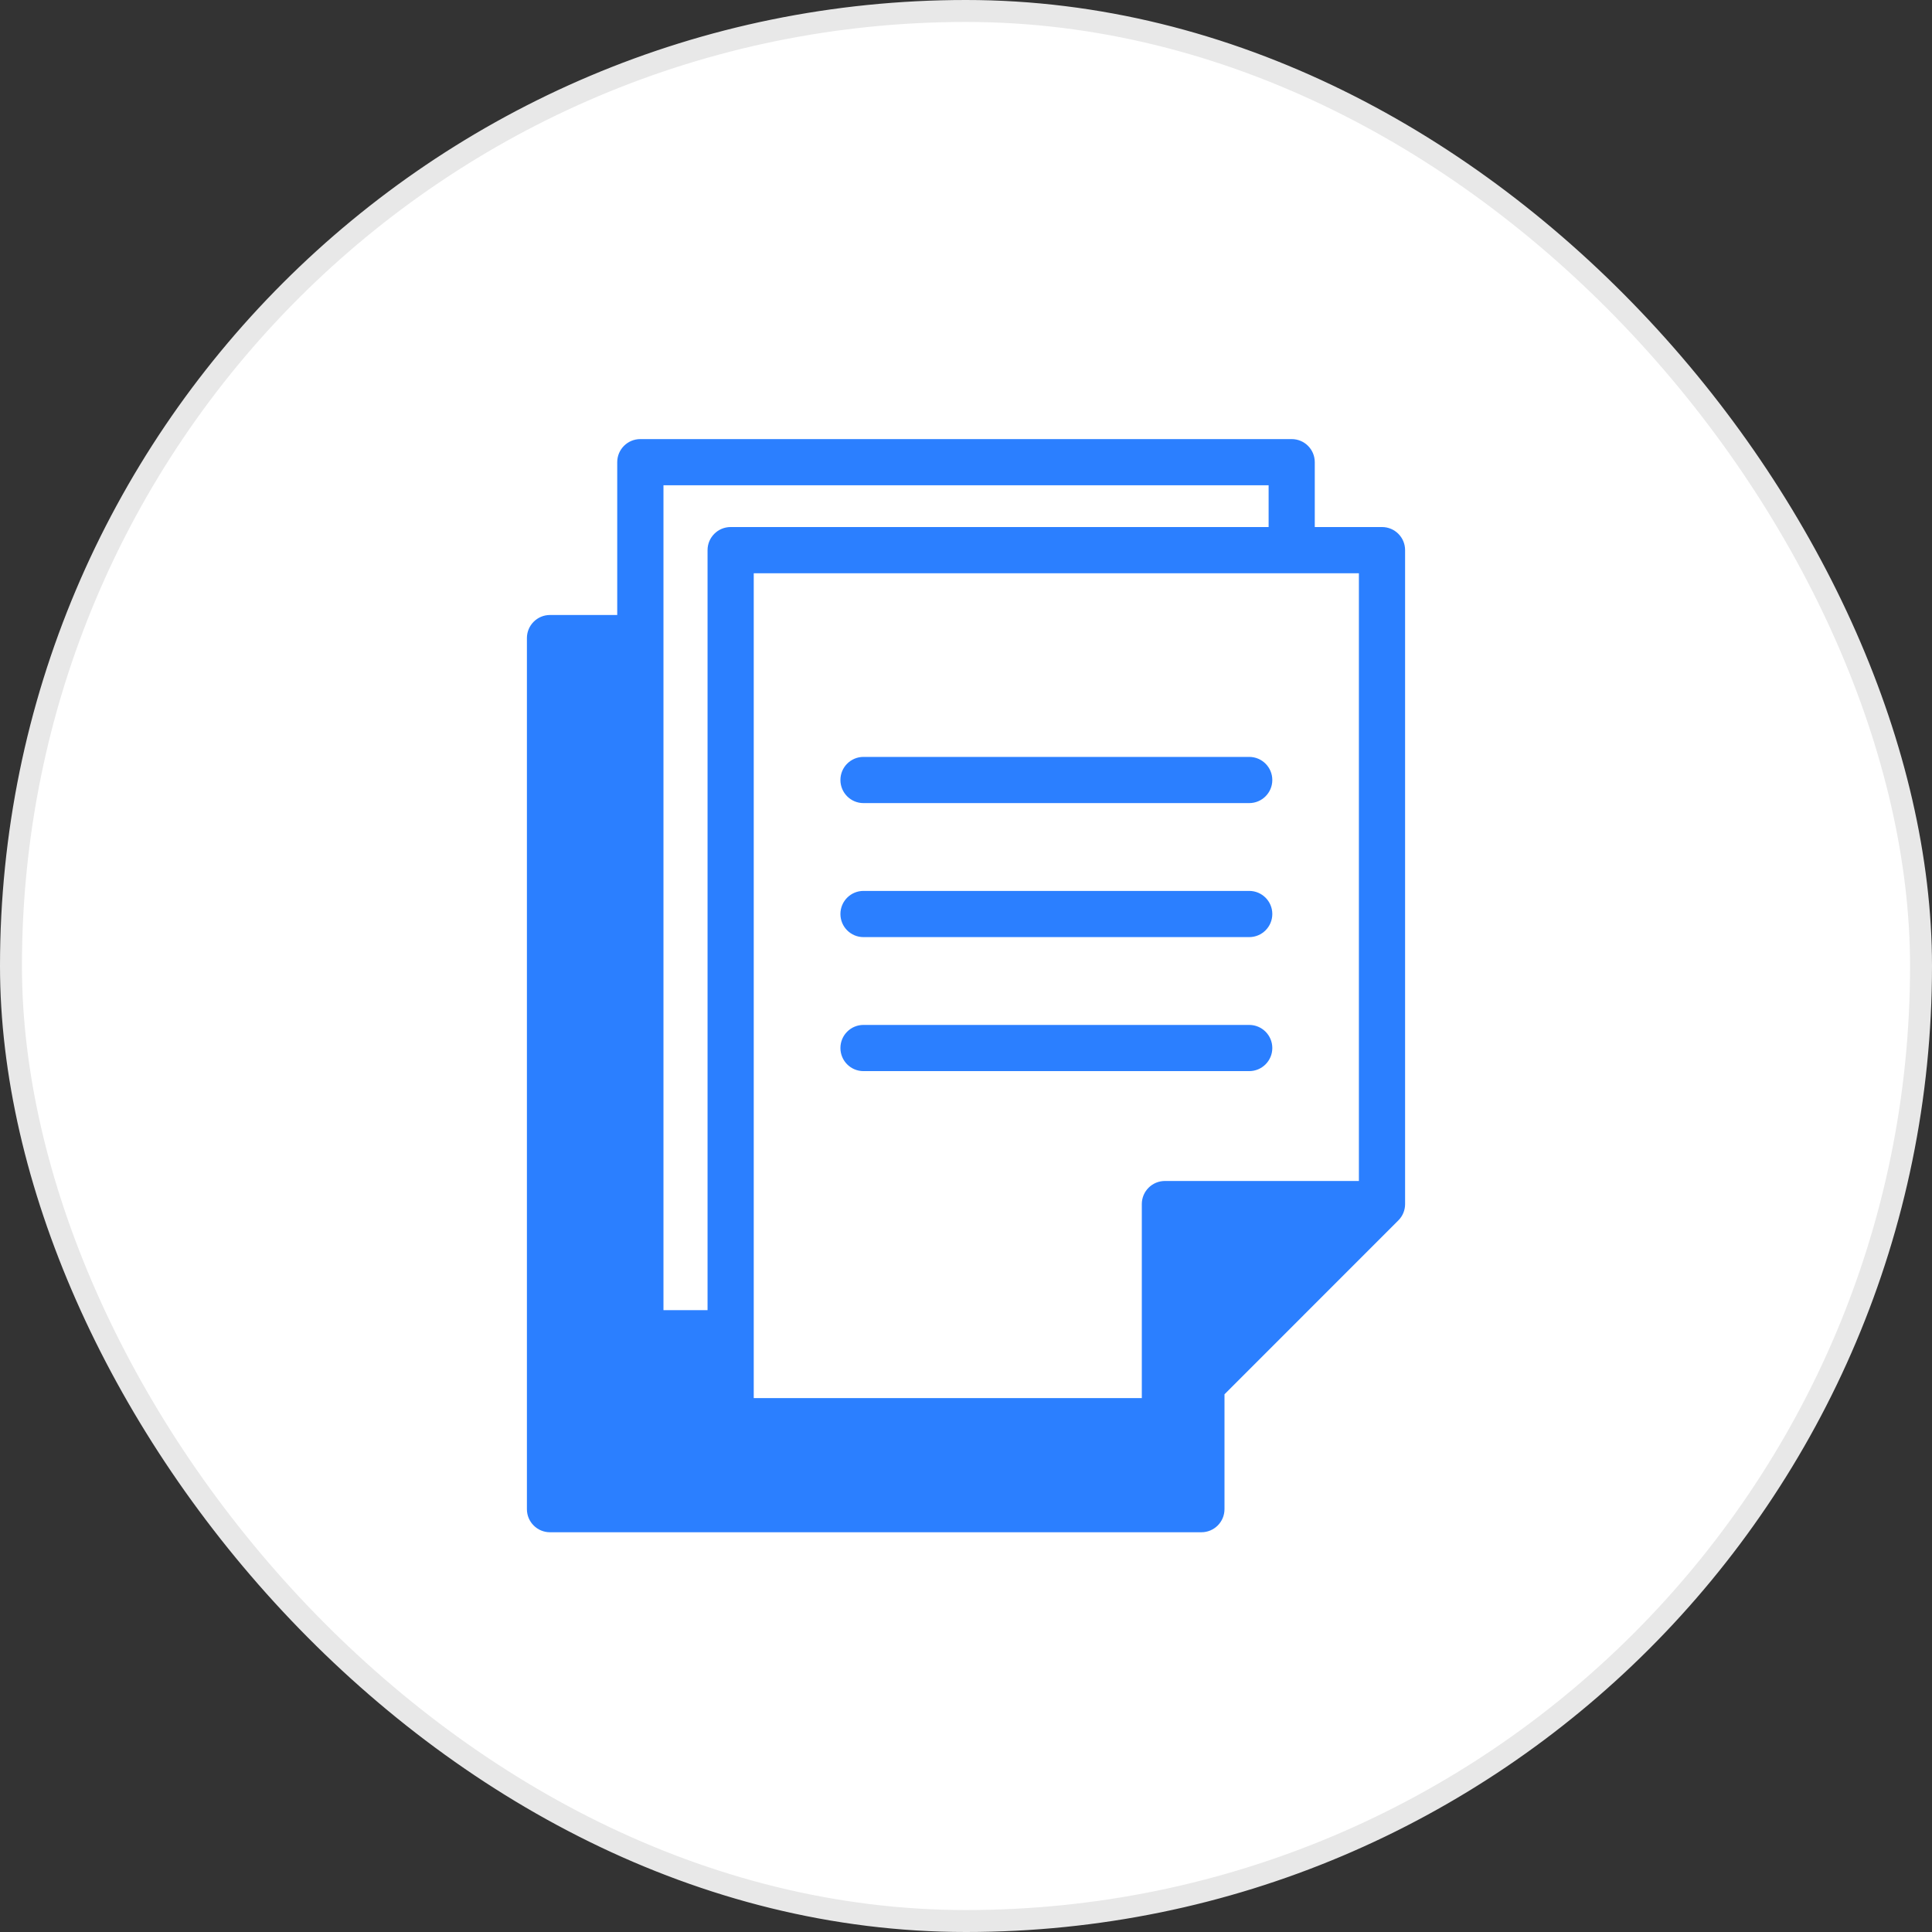
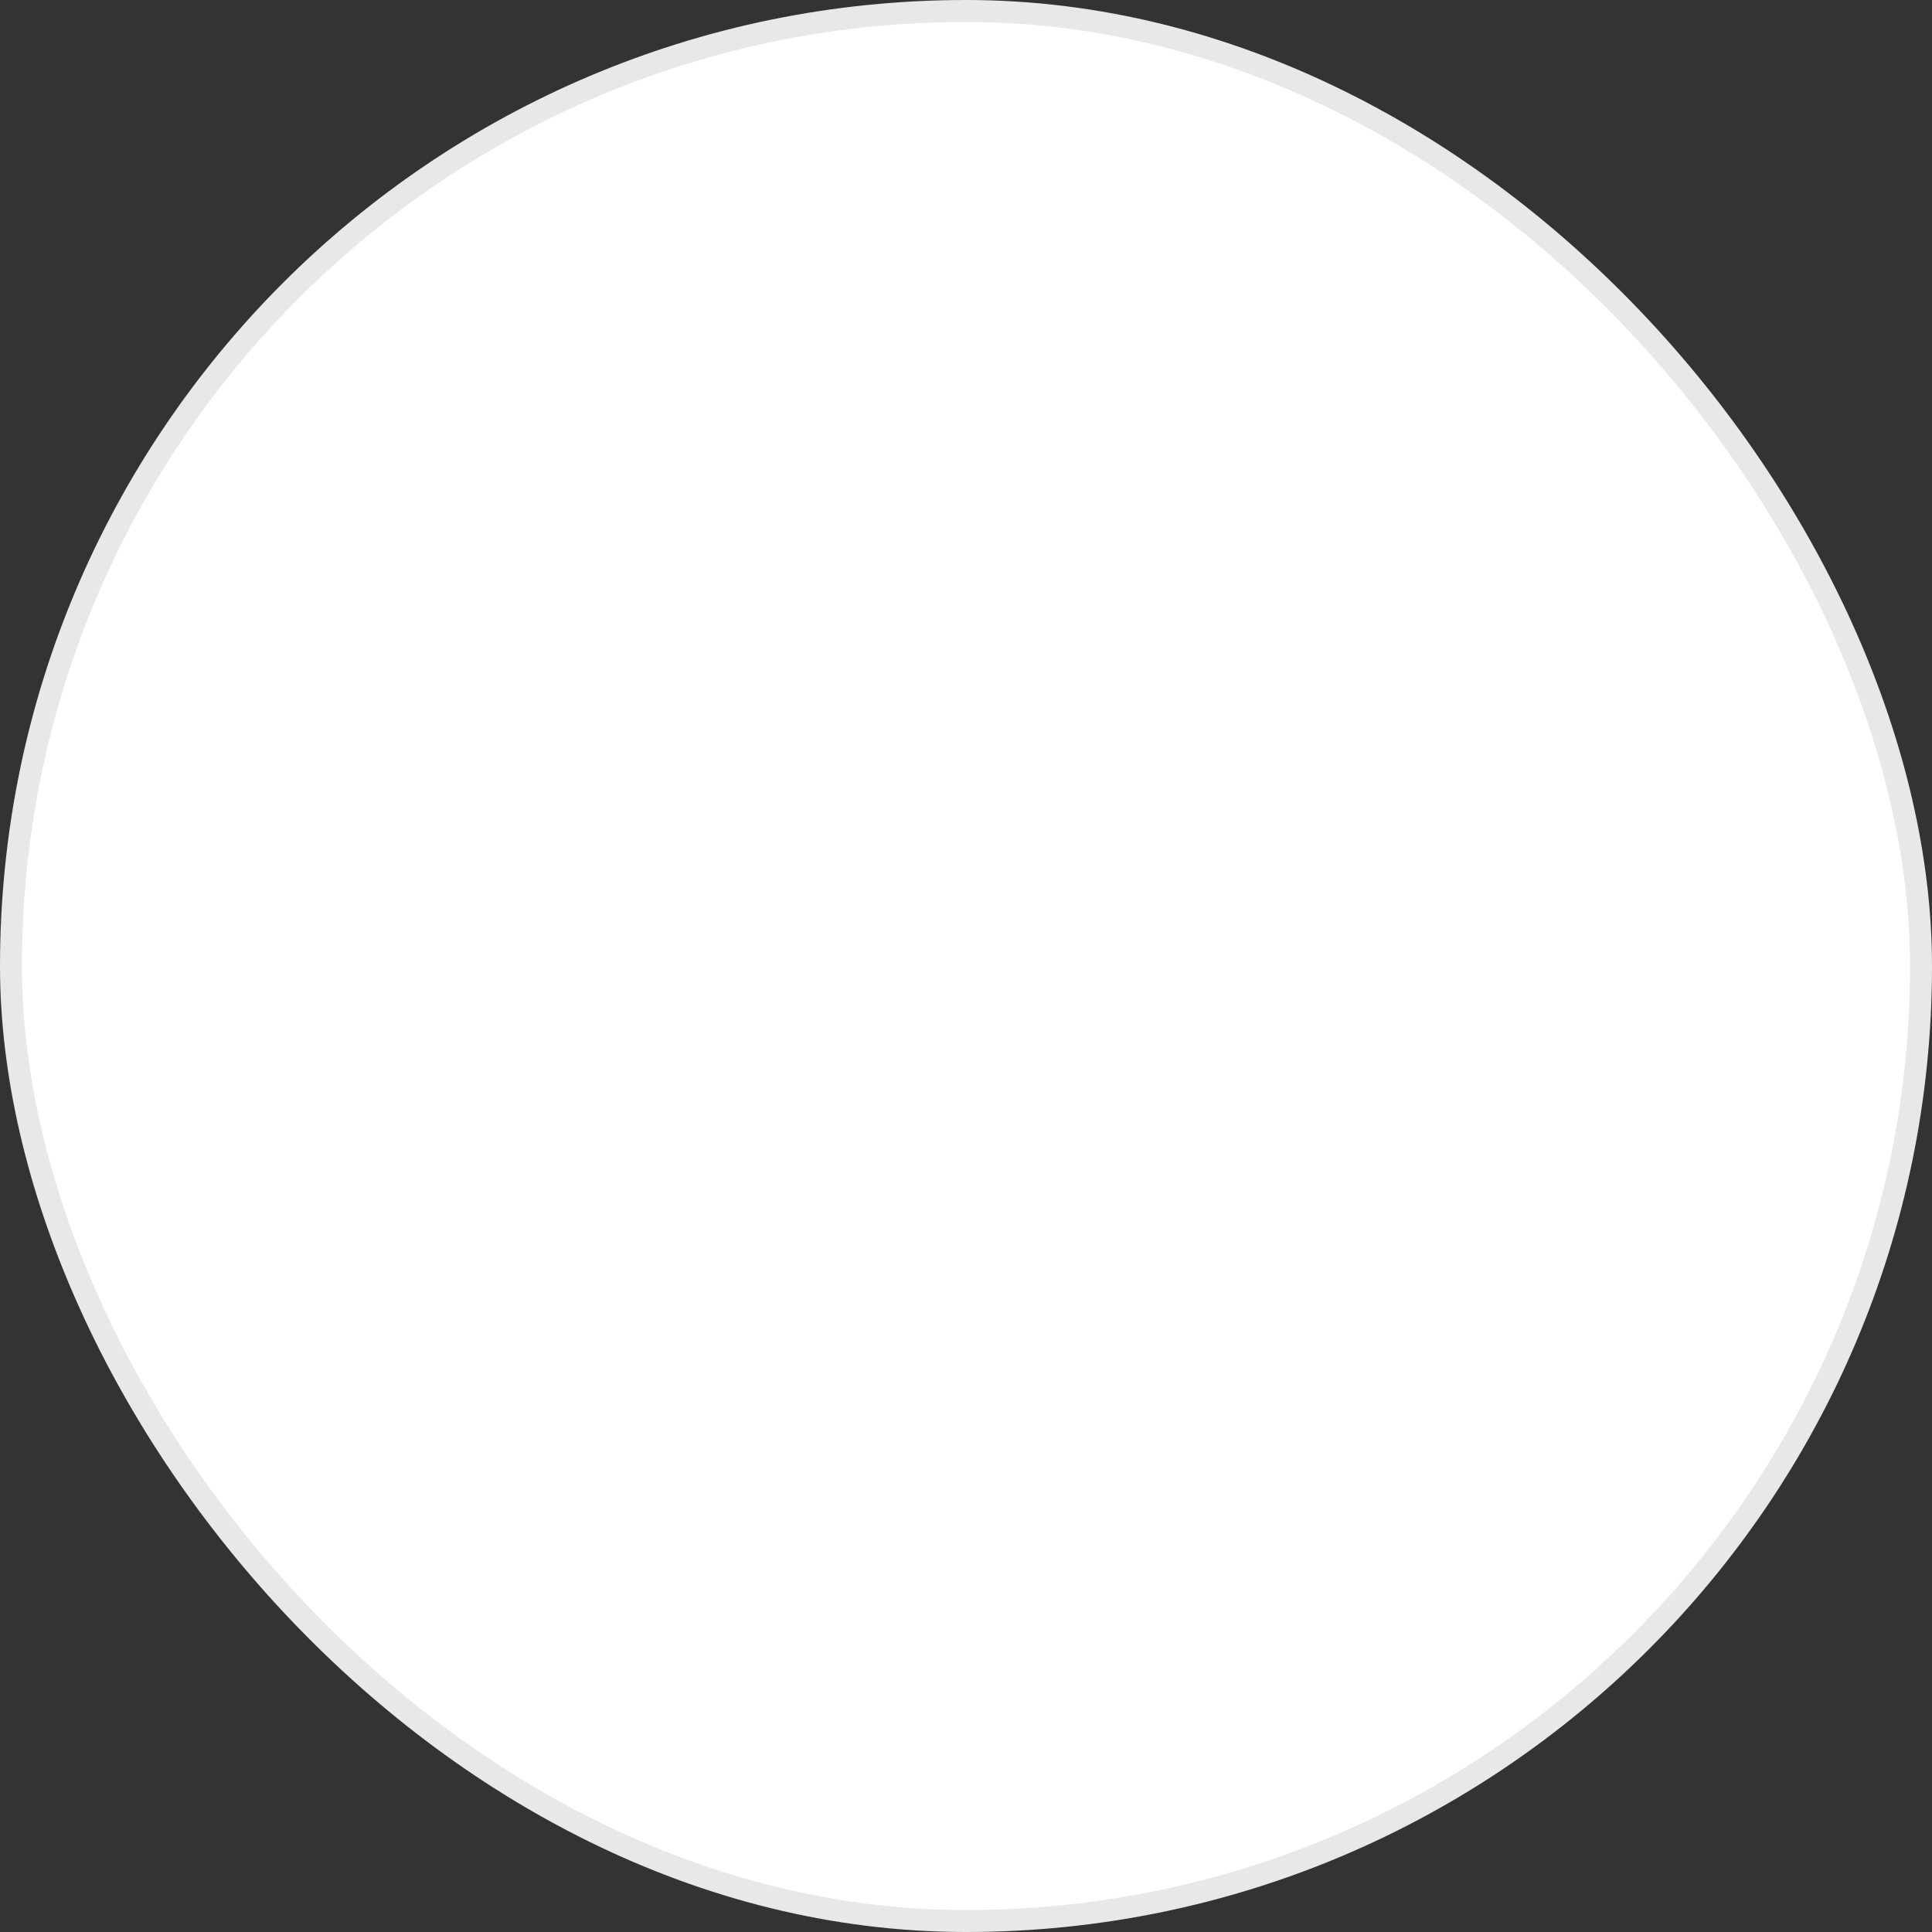
<svg xmlns="http://www.w3.org/2000/svg" width="44" height="44" viewBox="0 0 44 44" fill="none">
  <rect x="0" y="0" width="44" height="44" fill="#333333" stroke="none" />
  <rect x="0.25" y="0.25" width="43.5" height="43.5" rx="21.75" fill="white" />
  <rect x="0.25" y="0.25" width="43.5" height="43.5" rx="21.75" stroke="#E8E8E8" stroke-width="0.5" />
-   <path d="M17.166 31.841H26.004V27.422C26.004 27.132 26.239 26.896 26.53 26.896H30.948V13.056H17.166V31.842V31.841ZM19.665 18.29C19.375 18.29 19.14 18.055 19.14 17.764C19.14 17.473 19.375 17.238 19.665 17.238H28.45C28.74 17.238 28.976 17.473 28.976 17.764C28.976 18.055 28.74 18.29 28.45 18.29H19.665ZM19.665 24.394C19.375 24.394 19.14 24.159 19.14 23.868C19.14 23.577 19.375 23.342 19.665 23.342H28.45C28.74 23.342 28.976 23.577 28.976 23.868C28.976 24.159 28.74 24.394 28.45 24.394H19.665ZM19.665 21.342C19.375 21.342 19.14 21.107 19.14 20.816C19.14 20.525 19.375 20.29 19.665 20.29H28.45C28.74 20.29 28.976 20.525 28.976 20.816C28.976 21.107 28.74 21.342 28.45 21.342H19.665ZM27.887 31.754V34.37C27.887 34.661 27.651 34.896 27.361 34.896H12.526C12.235 34.896 12 34.661 12 34.37V14.532C12 14.242 12.235 14.006 12.526 14.006H14.057V10.526C14.057 10.235 14.292 10 14.583 10H29.417C29.708 10 29.943 10.235 29.943 10.526V12.003H31.474C31.765 12.003 32 12.238 32 12.529V27.423C32 27.557 31.949 27.692 31.846 27.794L27.886 31.755L27.887 31.754ZM15.11 29.838H16.114V12.529C16.114 12.239 16.349 12.003 16.64 12.003H28.892V11.052H15.11L15.11 29.838Z" fill="#2B7FFF" />
</svg>